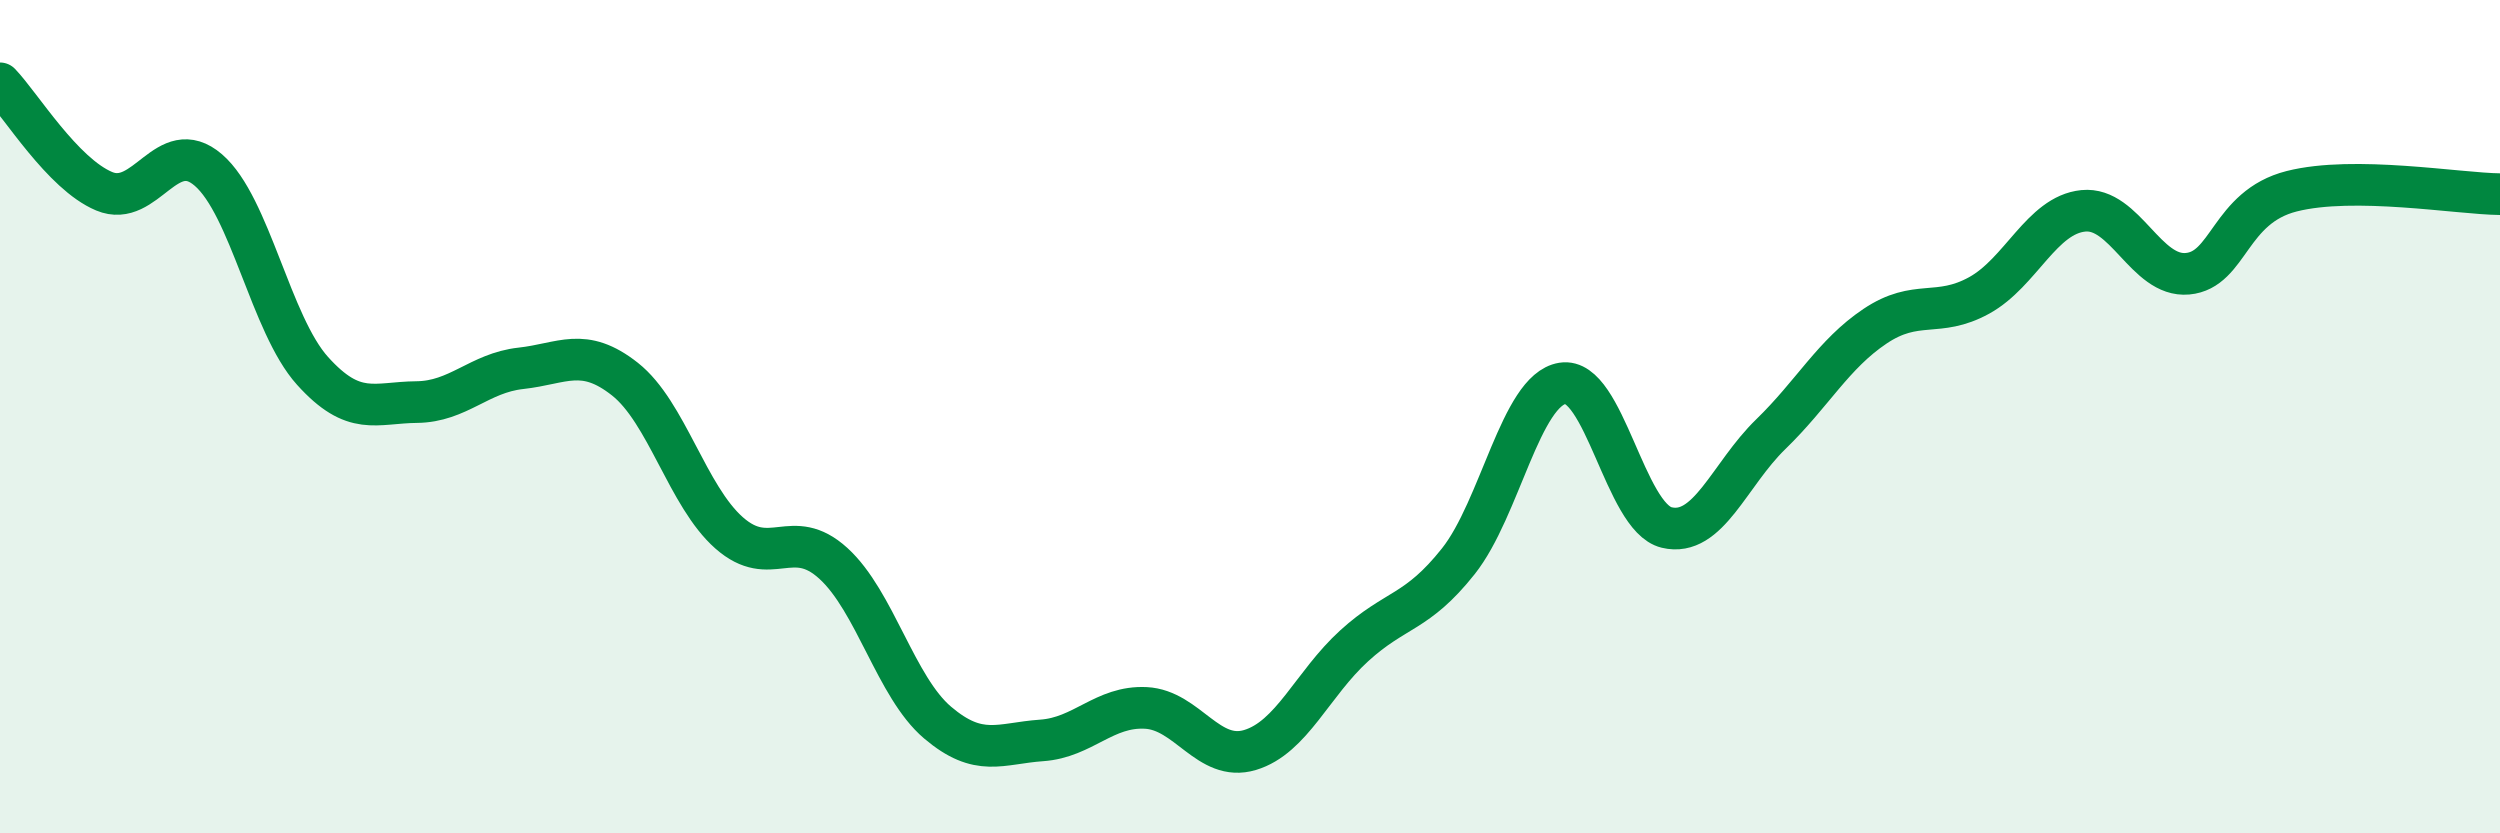
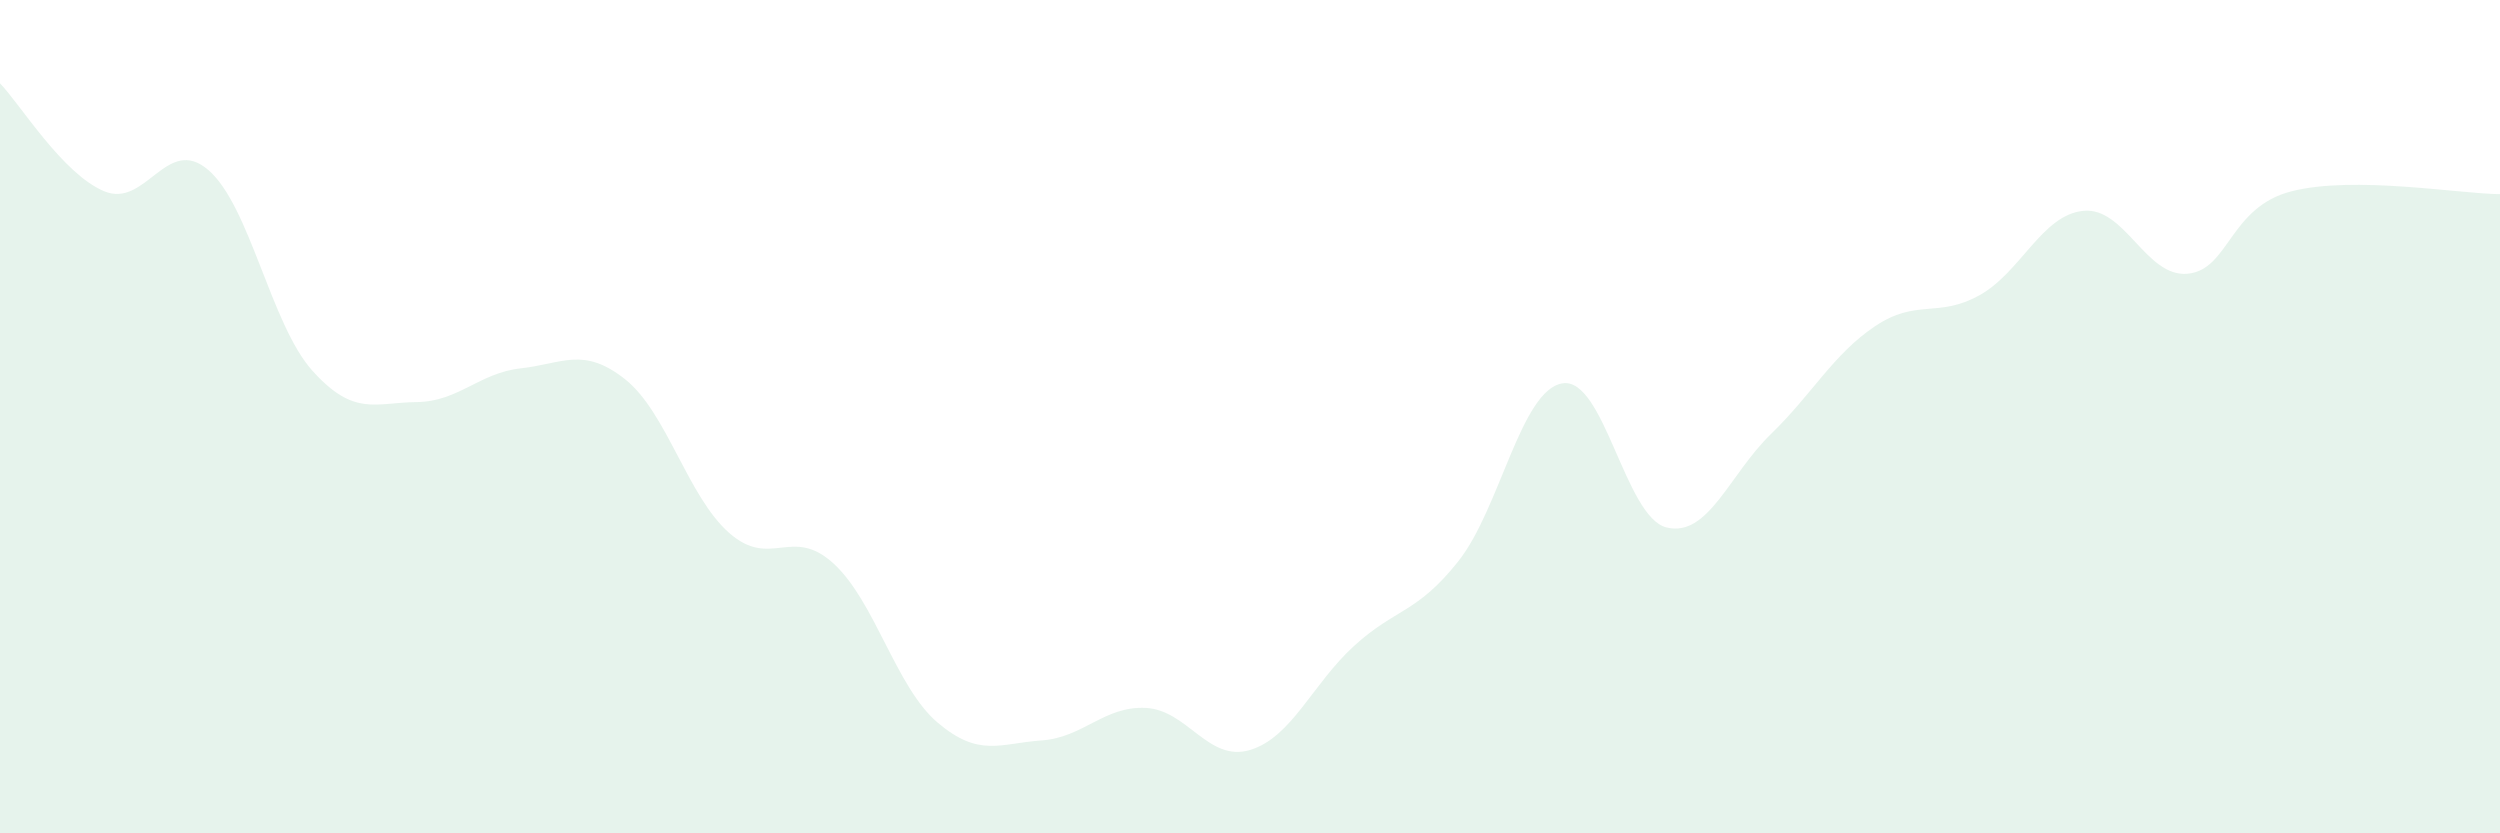
<svg xmlns="http://www.w3.org/2000/svg" width="60" height="20" viewBox="0 0 60 20">
  <path d="M 0,2 C 0.5,2.52 1.5,4.17 2.5,4.59 C 3.5,5.01 4,3.22 5,4.08 C 6,4.94 6.5,7.79 7.5,8.9 C 8.5,10.01 9,9.66 10,9.65 C 11,9.64 11.5,8.95 12.5,8.84 C 13.5,8.73 14,8.31 15,9.1 C 16,9.89 16.5,11.91 17.5,12.79 C 18.5,13.67 19,12.61 20,13.52 C 21,14.43 21.5,16.49 22.5,17.34 C 23.5,18.19 24,17.84 25,17.77 C 26,17.7 26.5,16.94 27.5,16.99 C 28.5,17.04 29,18.3 30,18 C 31,17.7 31.5,16.41 32.5,15.5 C 33.5,14.59 34,14.73 35,13.47 C 36,12.21 36.5,9.36 37.5,9.2 C 38.5,9.04 39,12.42 40,12.66 C 41,12.9 41.5,11.39 42.5,10.42 C 43.5,9.45 44,8.5 45,7.83 C 46,7.16 46.5,7.64 47.5,7.09 C 48.5,6.54 49,5.16 50,5.06 C 51,4.96 51.5,6.66 52.5,6.57 C 53.5,6.48 53.5,4.97 55,4.59 C 56.5,4.21 59,4.65 60,4.66L60 20L0 20Z" fill="#008740" opacity="0.1" stroke-linecap="round" stroke-linejoin="round" />
-   <path d="M 0,2 C 0.5,2.52 1.5,4.17 2.5,4.59 C 3.5,5.01 4,3.22 5,4.08 C 6,4.94 6.5,7.79 7.5,8.9 C 8.5,10.01 9,9.66 10,9.65 C 11,9.64 11.5,8.95 12.5,8.84 C 13.5,8.73 14,8.31 15,9.1 C 16,9.89 16.5,11.91 17.5,12.79 C 18.5,13.67 19,12.61 20,13.52 C 21,14.43 21.5,16.49 22.5,17.34 C 23.5,18.19 24,17.84 25,17.77 C 26,17.7 26.5,16.94 27.5,16.99 C 28.5,17.04 29,18.3 30,18 C 31,17.7 31.5,16.41 32.5,15.5 C 33.5,14.59 34,14.73 35,13.47 C 36,12.21 36.5,9.36 37.5,9.2 C 38.5,9.04 39,12.42 40,12.66 C 41,12.9 41.5,11.39 42.5,10.42 C 43.5,9.45 44,8.5 45,7.83 C 46,7.16 46.5,7.64 47.5,7.09 C 48.5,6.54 49,5.16 50,5.06 C 51,4.96 51.5,6.66 52.5,6.57 C 53.5,6.48 53.5,4.97 55,4.59 C 56.5,4.21 59,4.65 60,4.66" stroke="#008740" stroke-width="1" fill="none" stroke-linecap="round" stroke-linejoin="round" />
</svg>